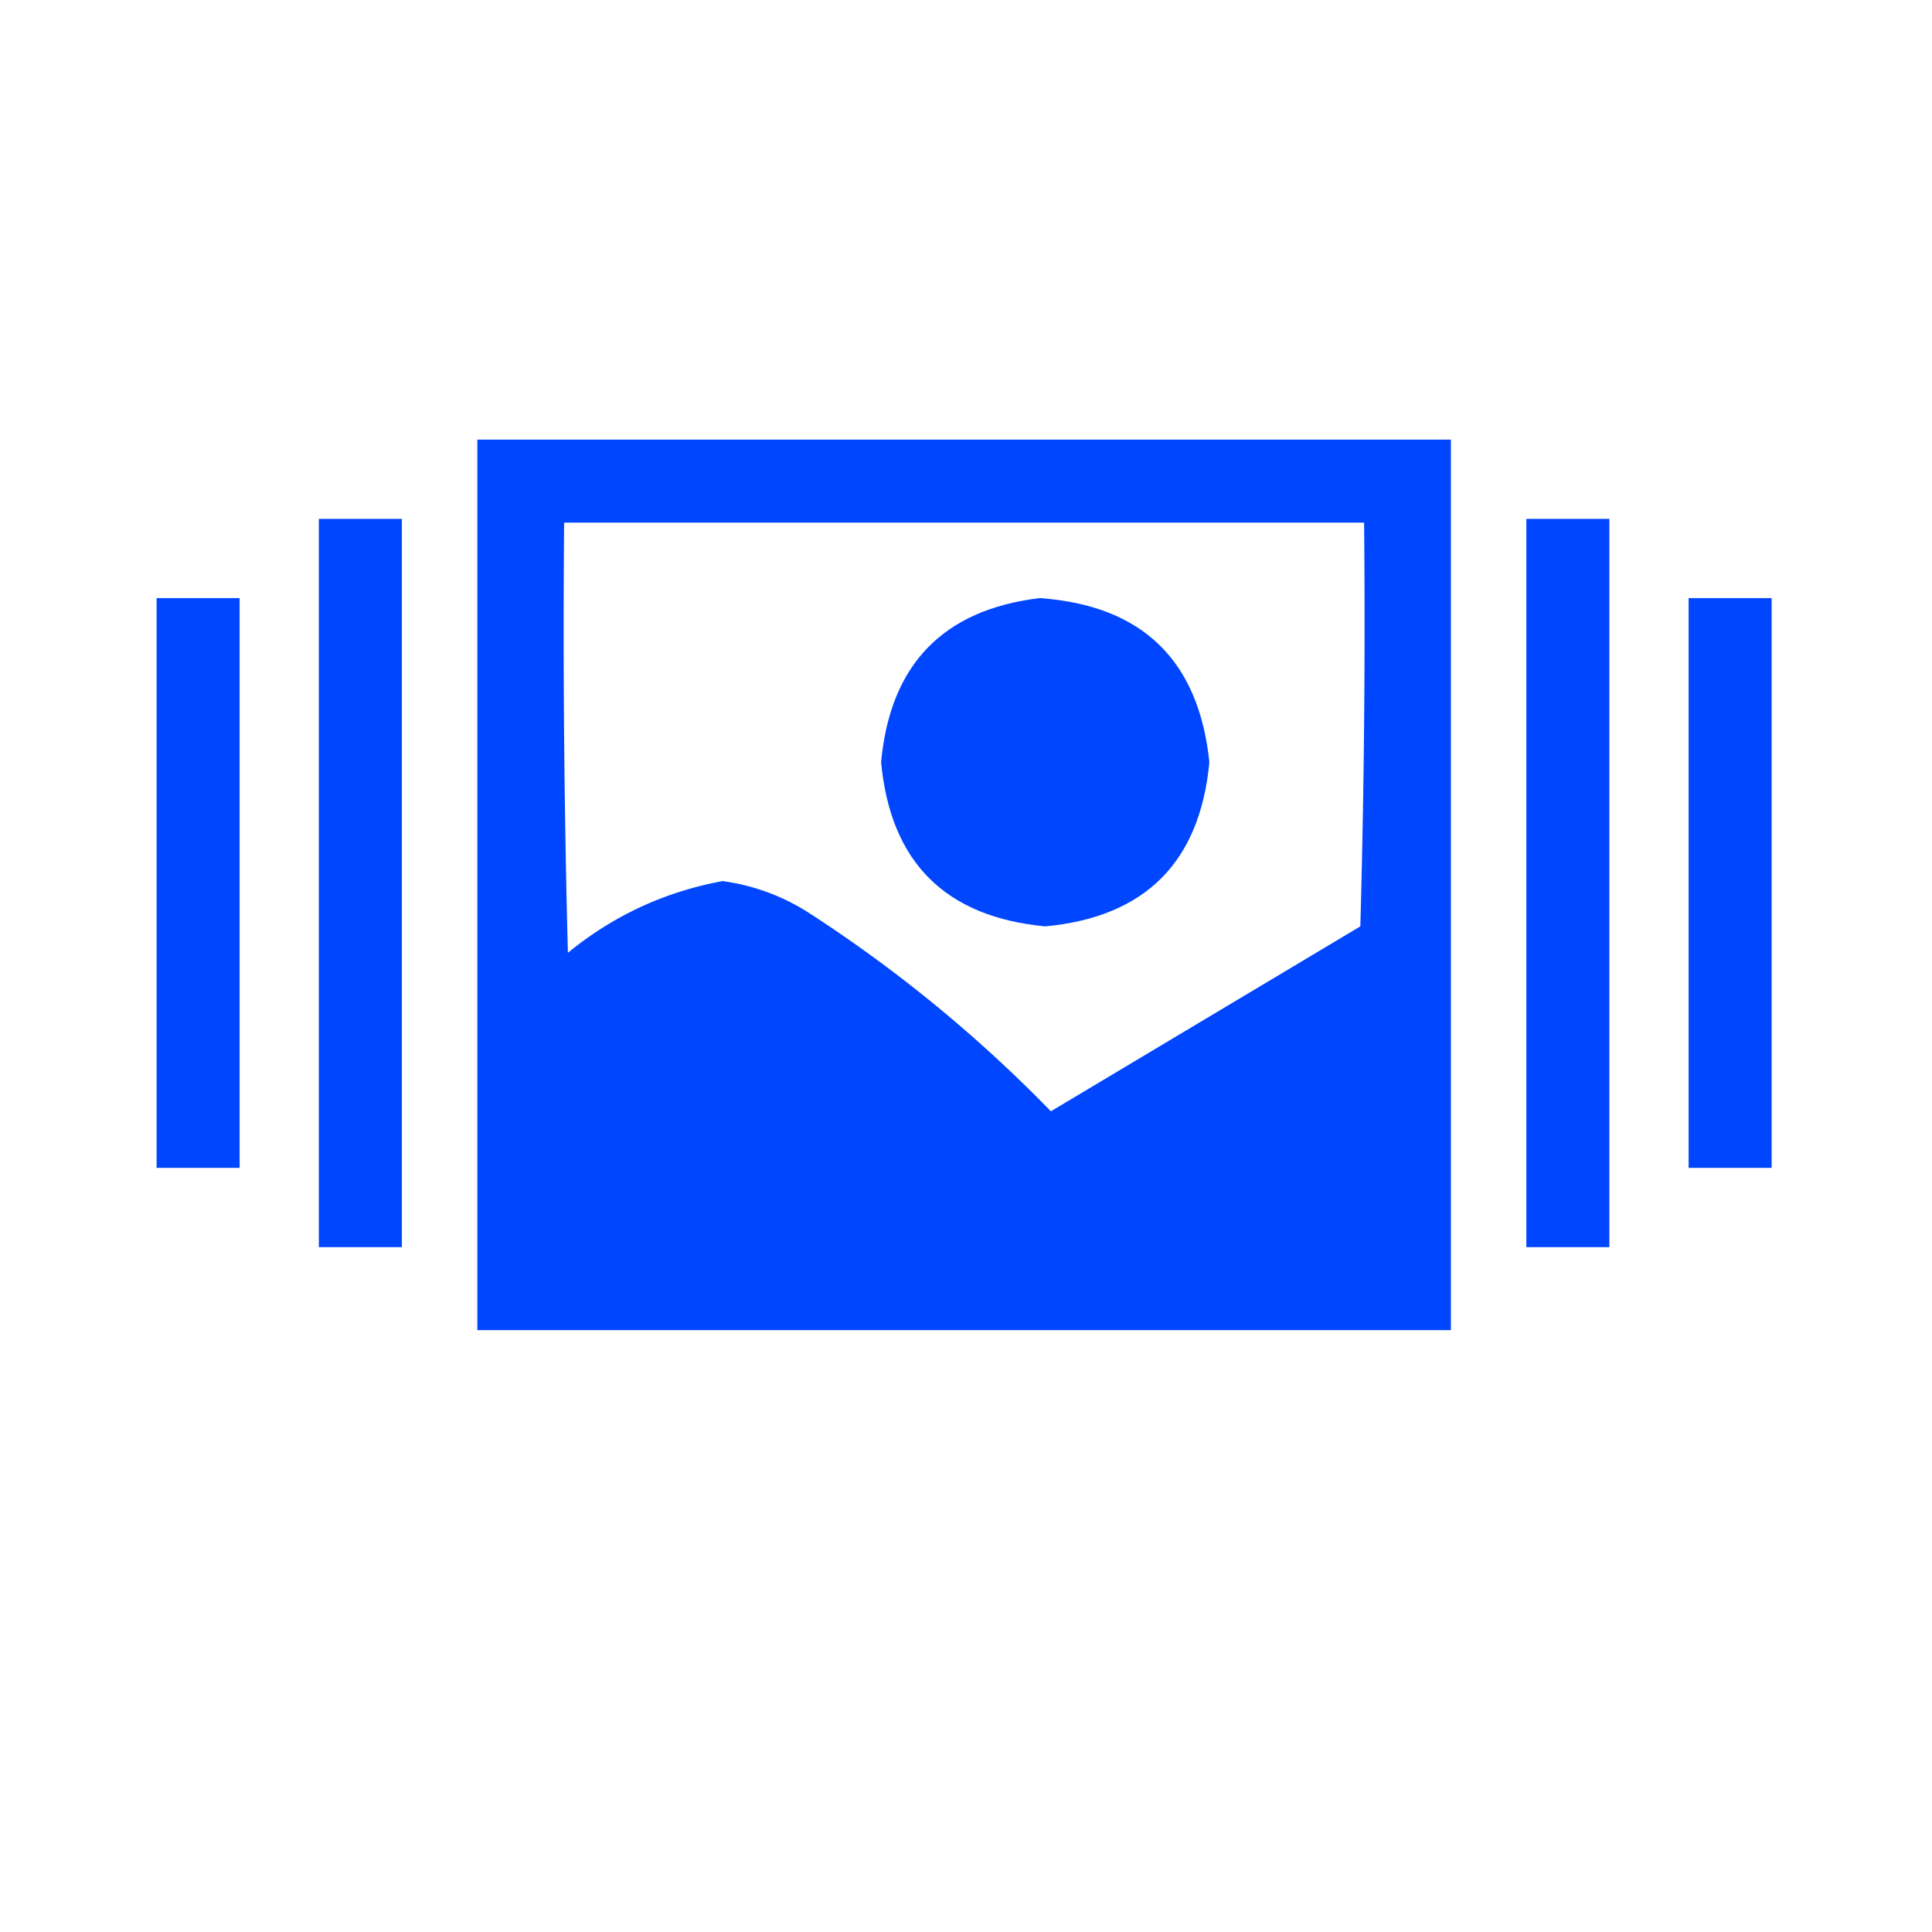
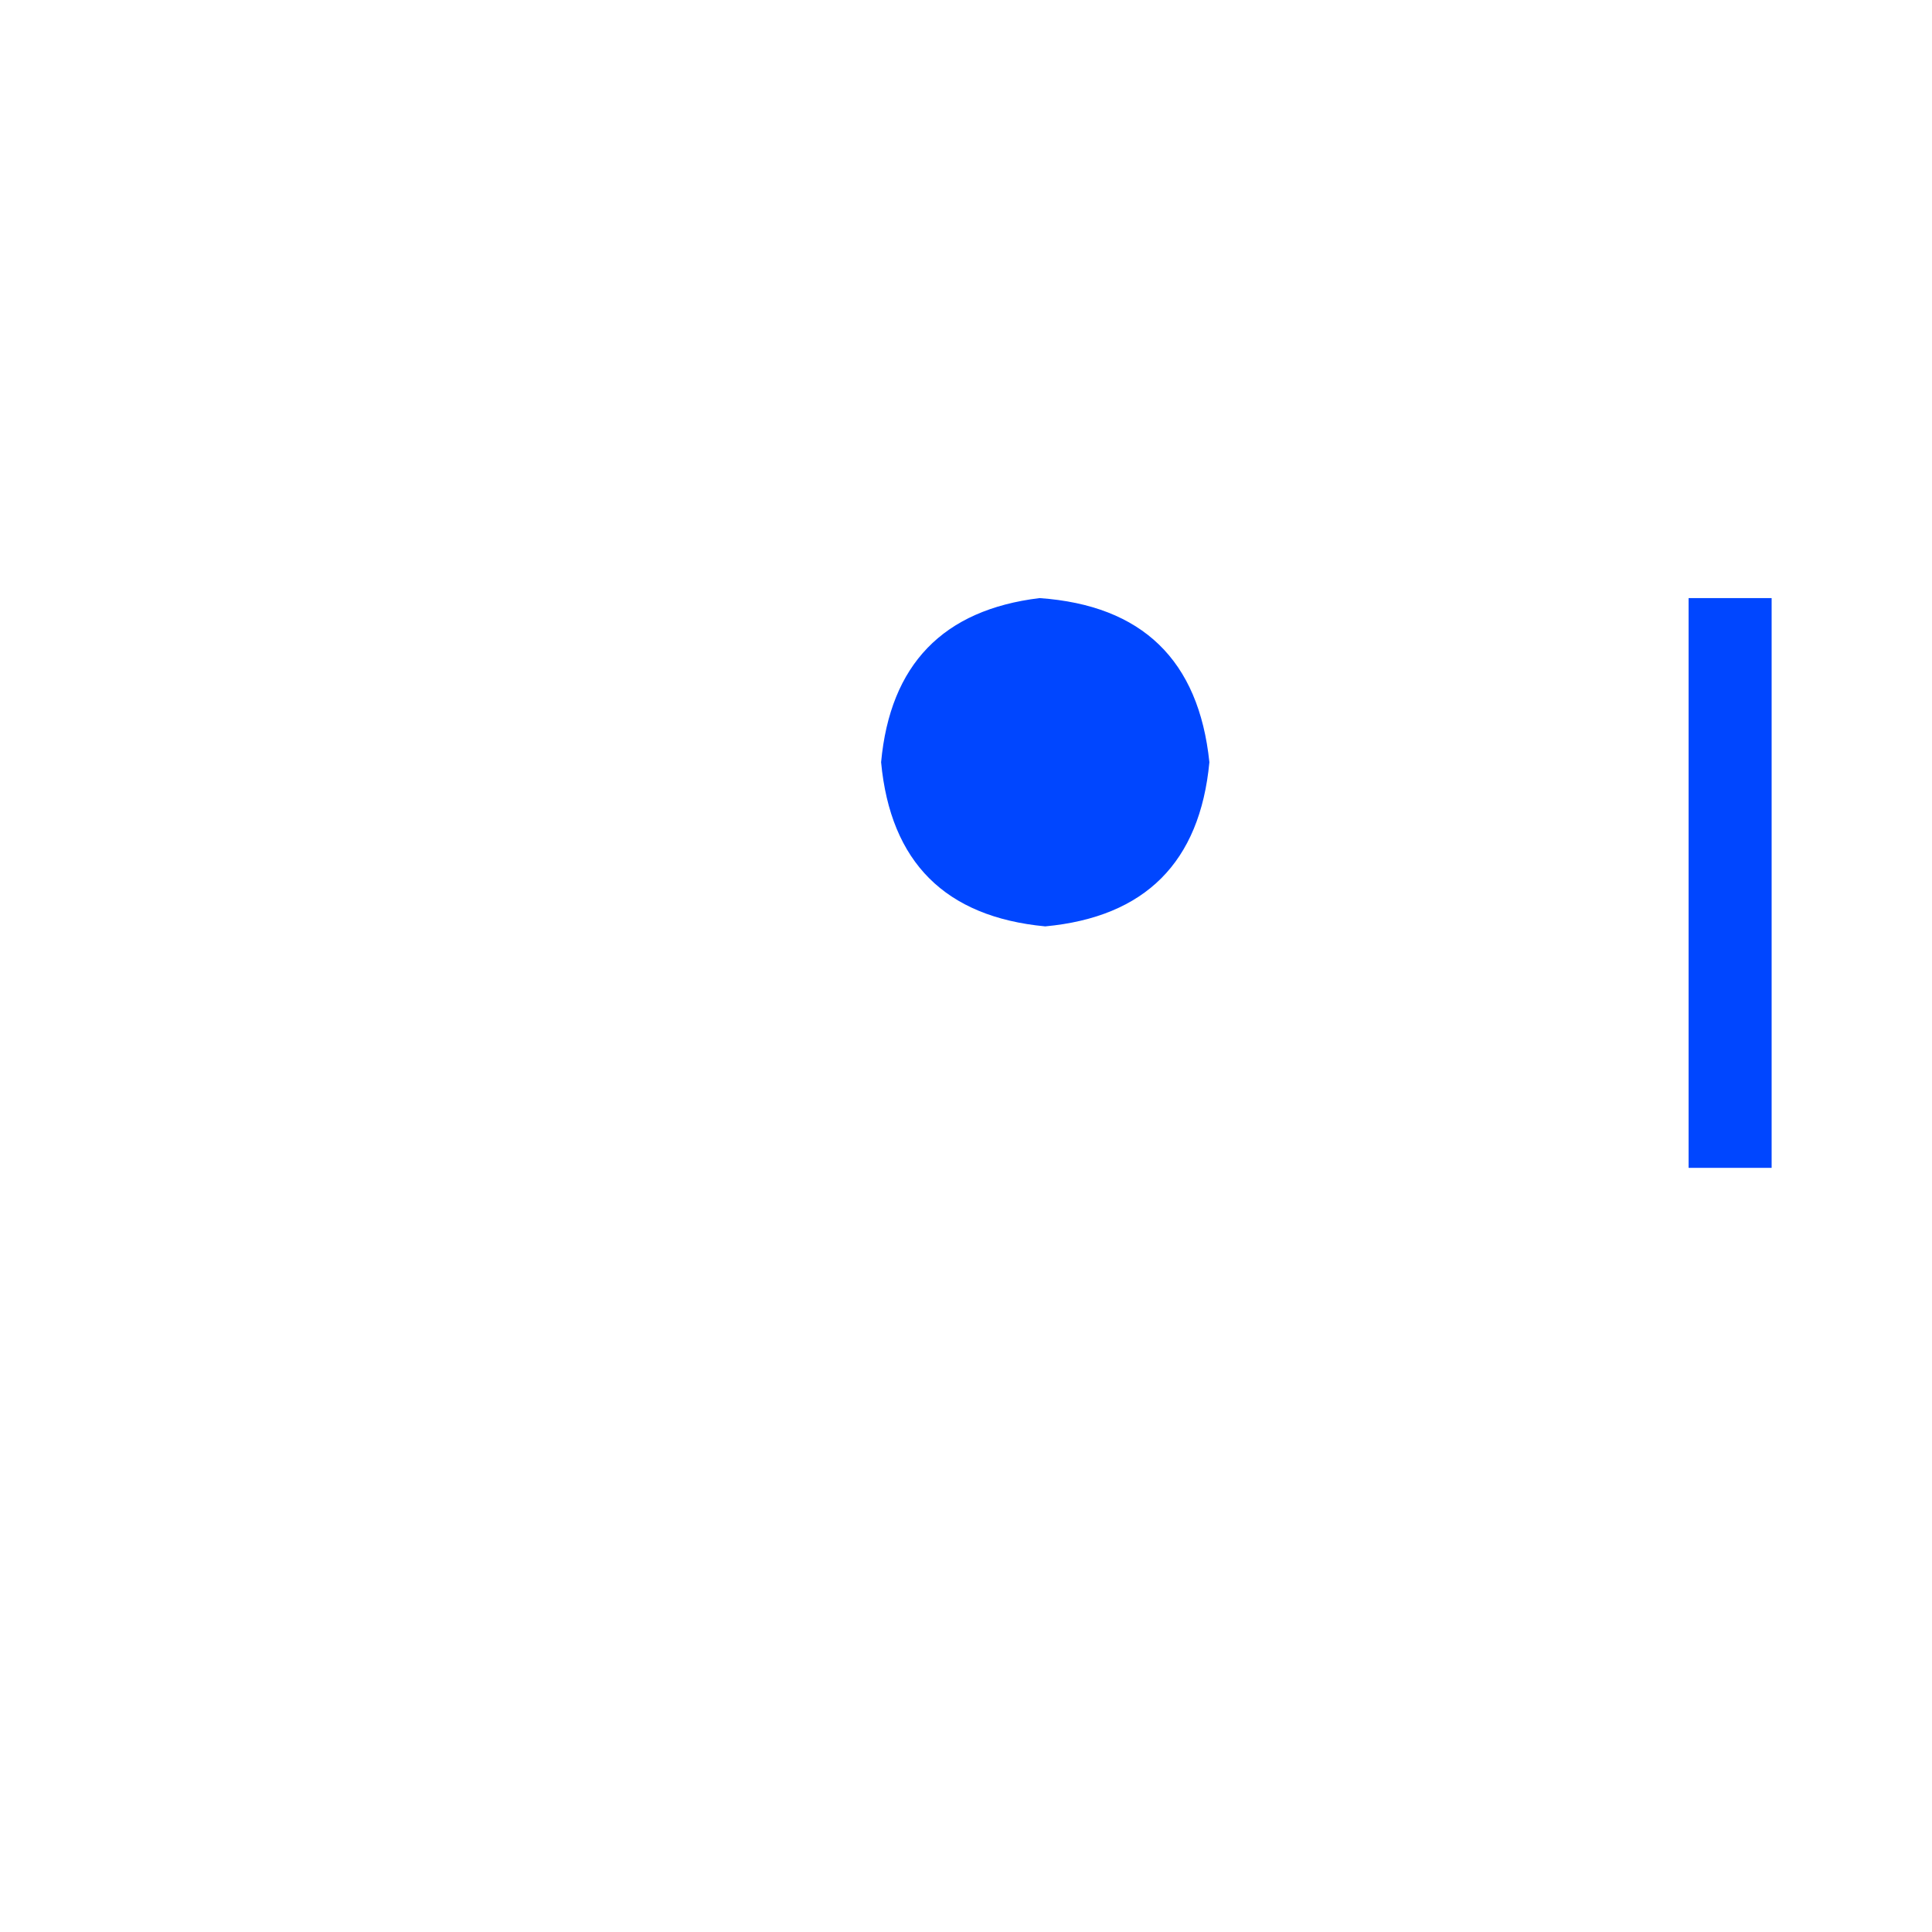
<svg xmlns="http://www.w3.org/2000/svg" width="512" height="512" style="shape-rendering:geometricPrecision;text-rendering:geometricPrecision;image-rendering:optimizeQuality;fill-rule:evenodd;clip-rule:evenodd">
-   <path style="opacity:1" fill="#0046ff" d="M126.5 116.5h258v236h-258v-236zm23 22h212c.333 35.673 0 71.34-1 107l-82 49c-19.444-19.957-40.777-37.457-64-52.5-7.061-4.533-14.728-7.367-23-8.5-15.316 2.825-28.982 9.159-41 19a3250.18 3250.18 0 0 1-1-114zM84.5 137.5h22v193h-22v-193zM404.5 137.5h22v193h-22v-193zM41.5 158.5h22v151h-22v-151z" />
  <path style="opacity:1" fill="#0046ff" d="M275.5 158.5c27.184 1.921 42.184 16.421 45 43.5-2.514 26.514-17.014 41.014-43.5 43.5-26.506-2.506-41.006-17.006-43.5-43.5 2.395-25.893 16.395-40.393 42-43.5zM447.5 158.5h22v151h-22v-151z" />
</svg>